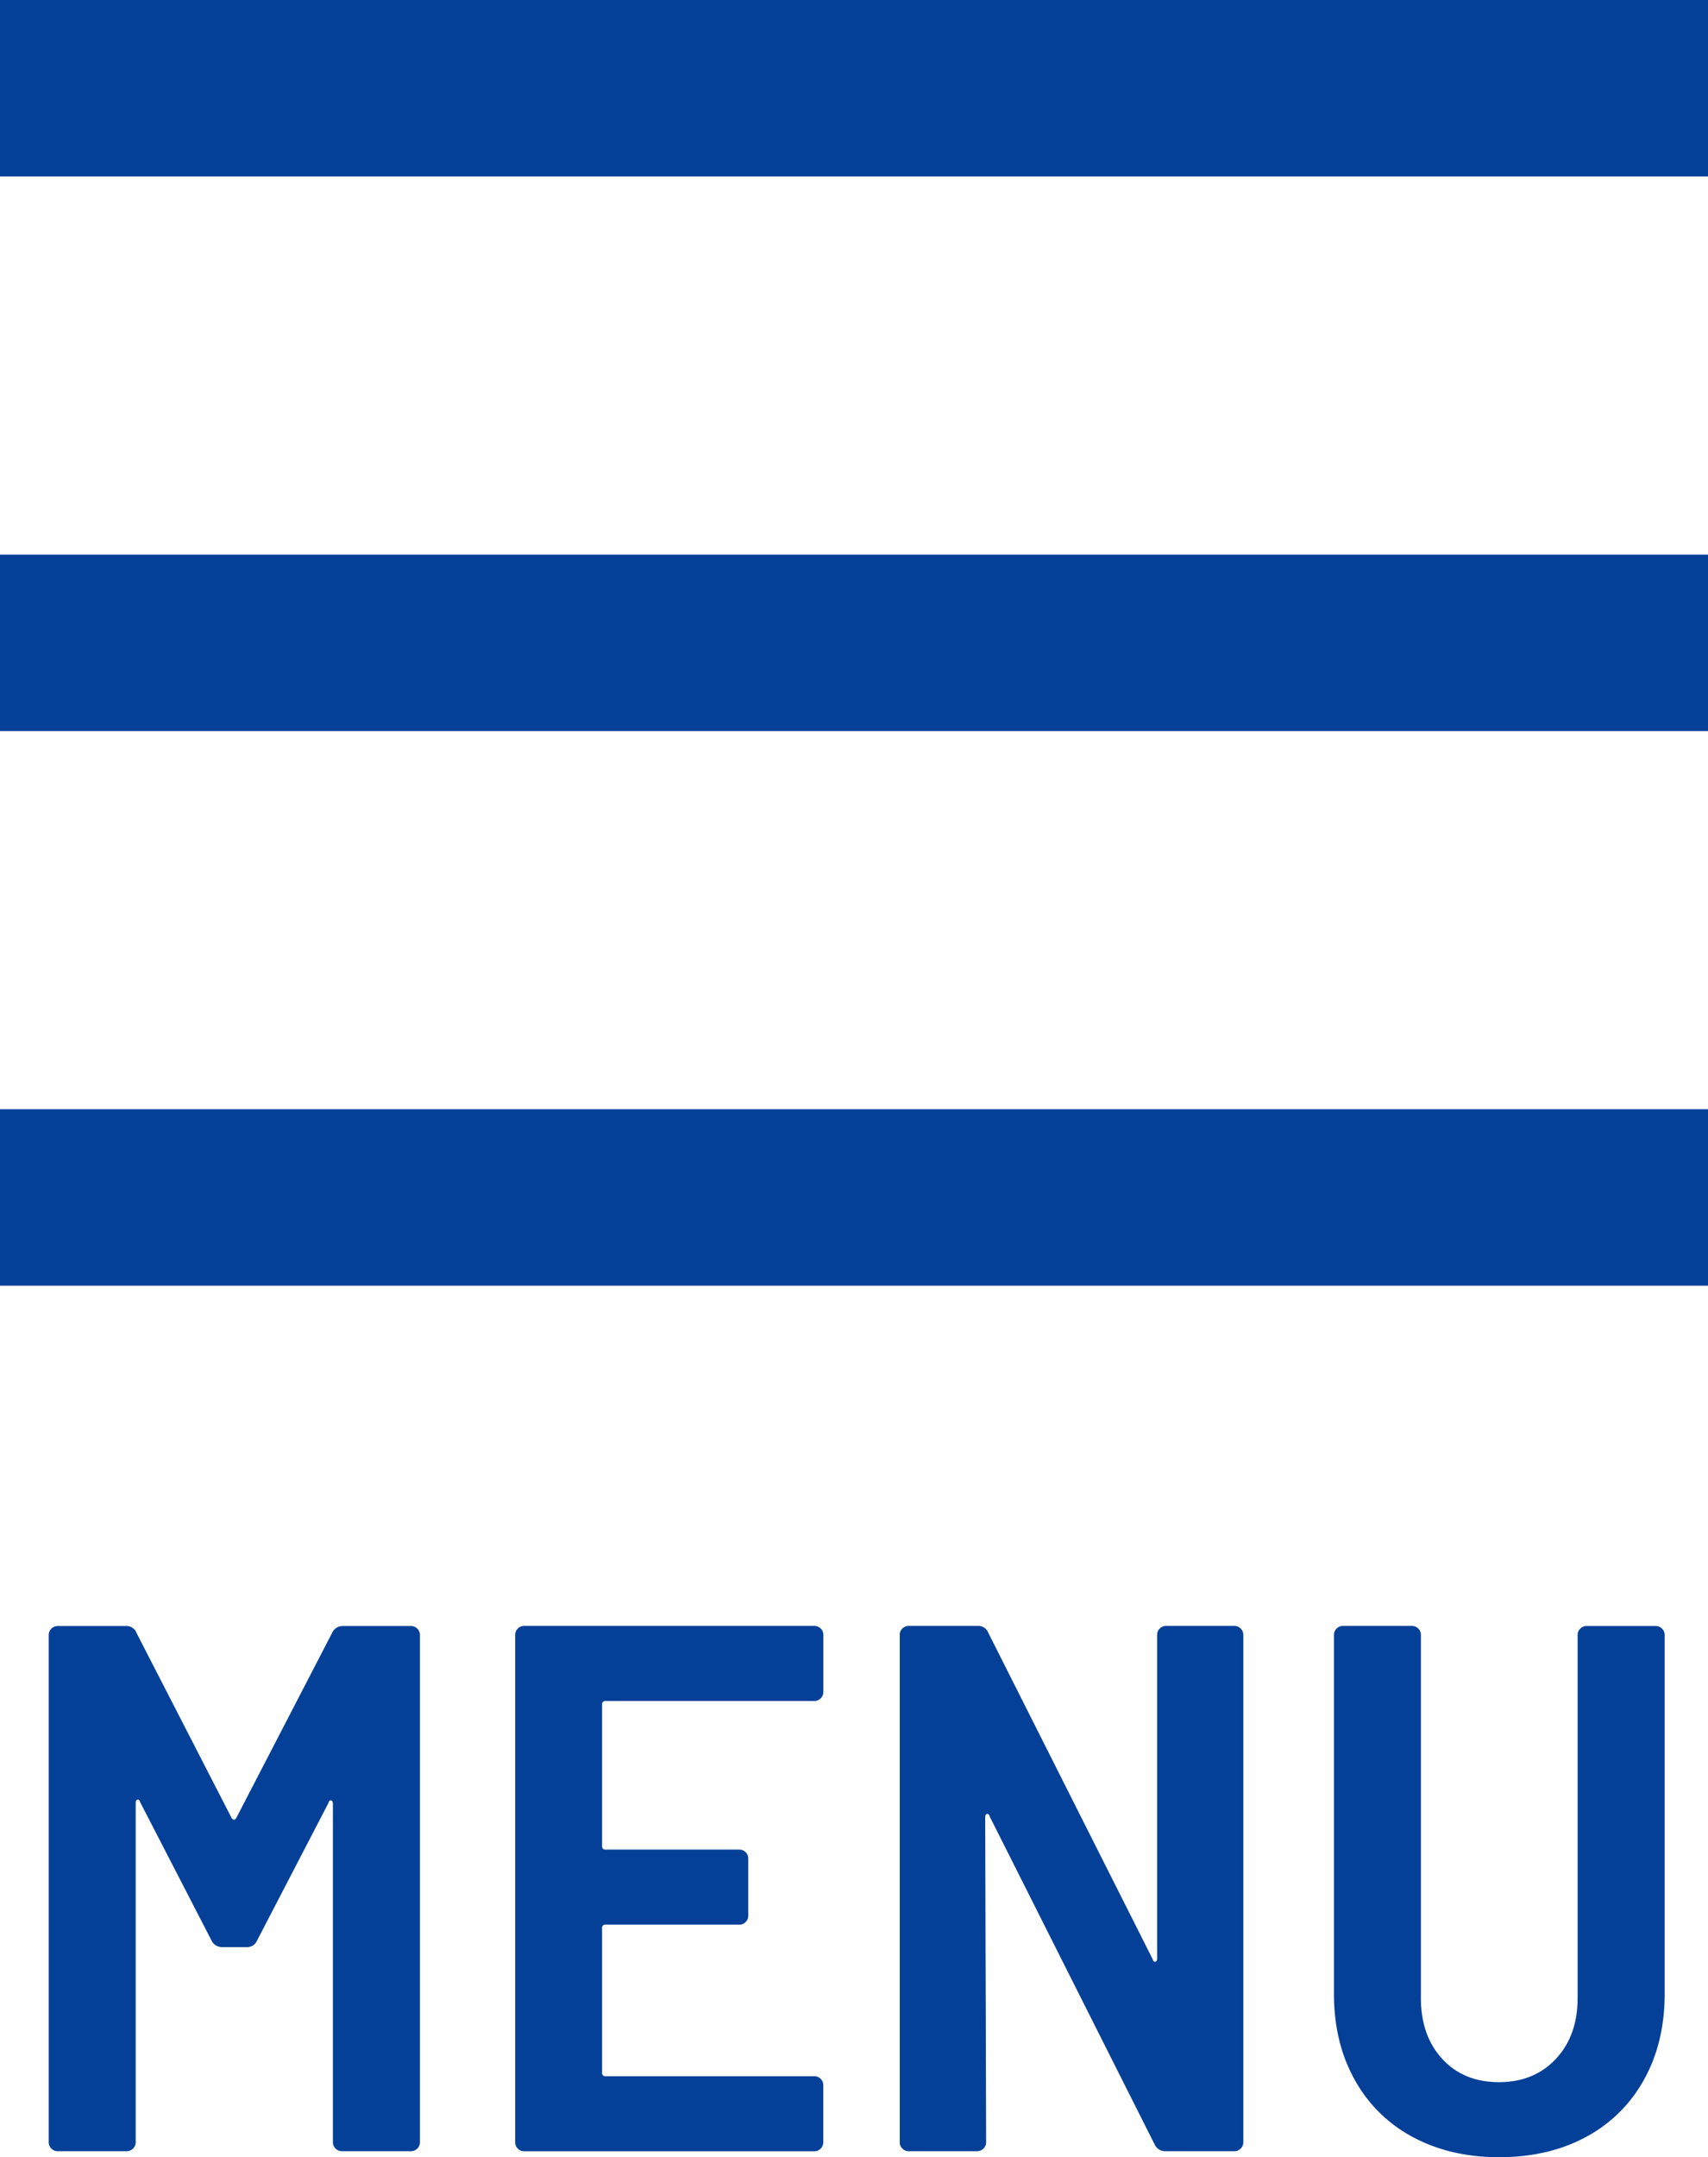
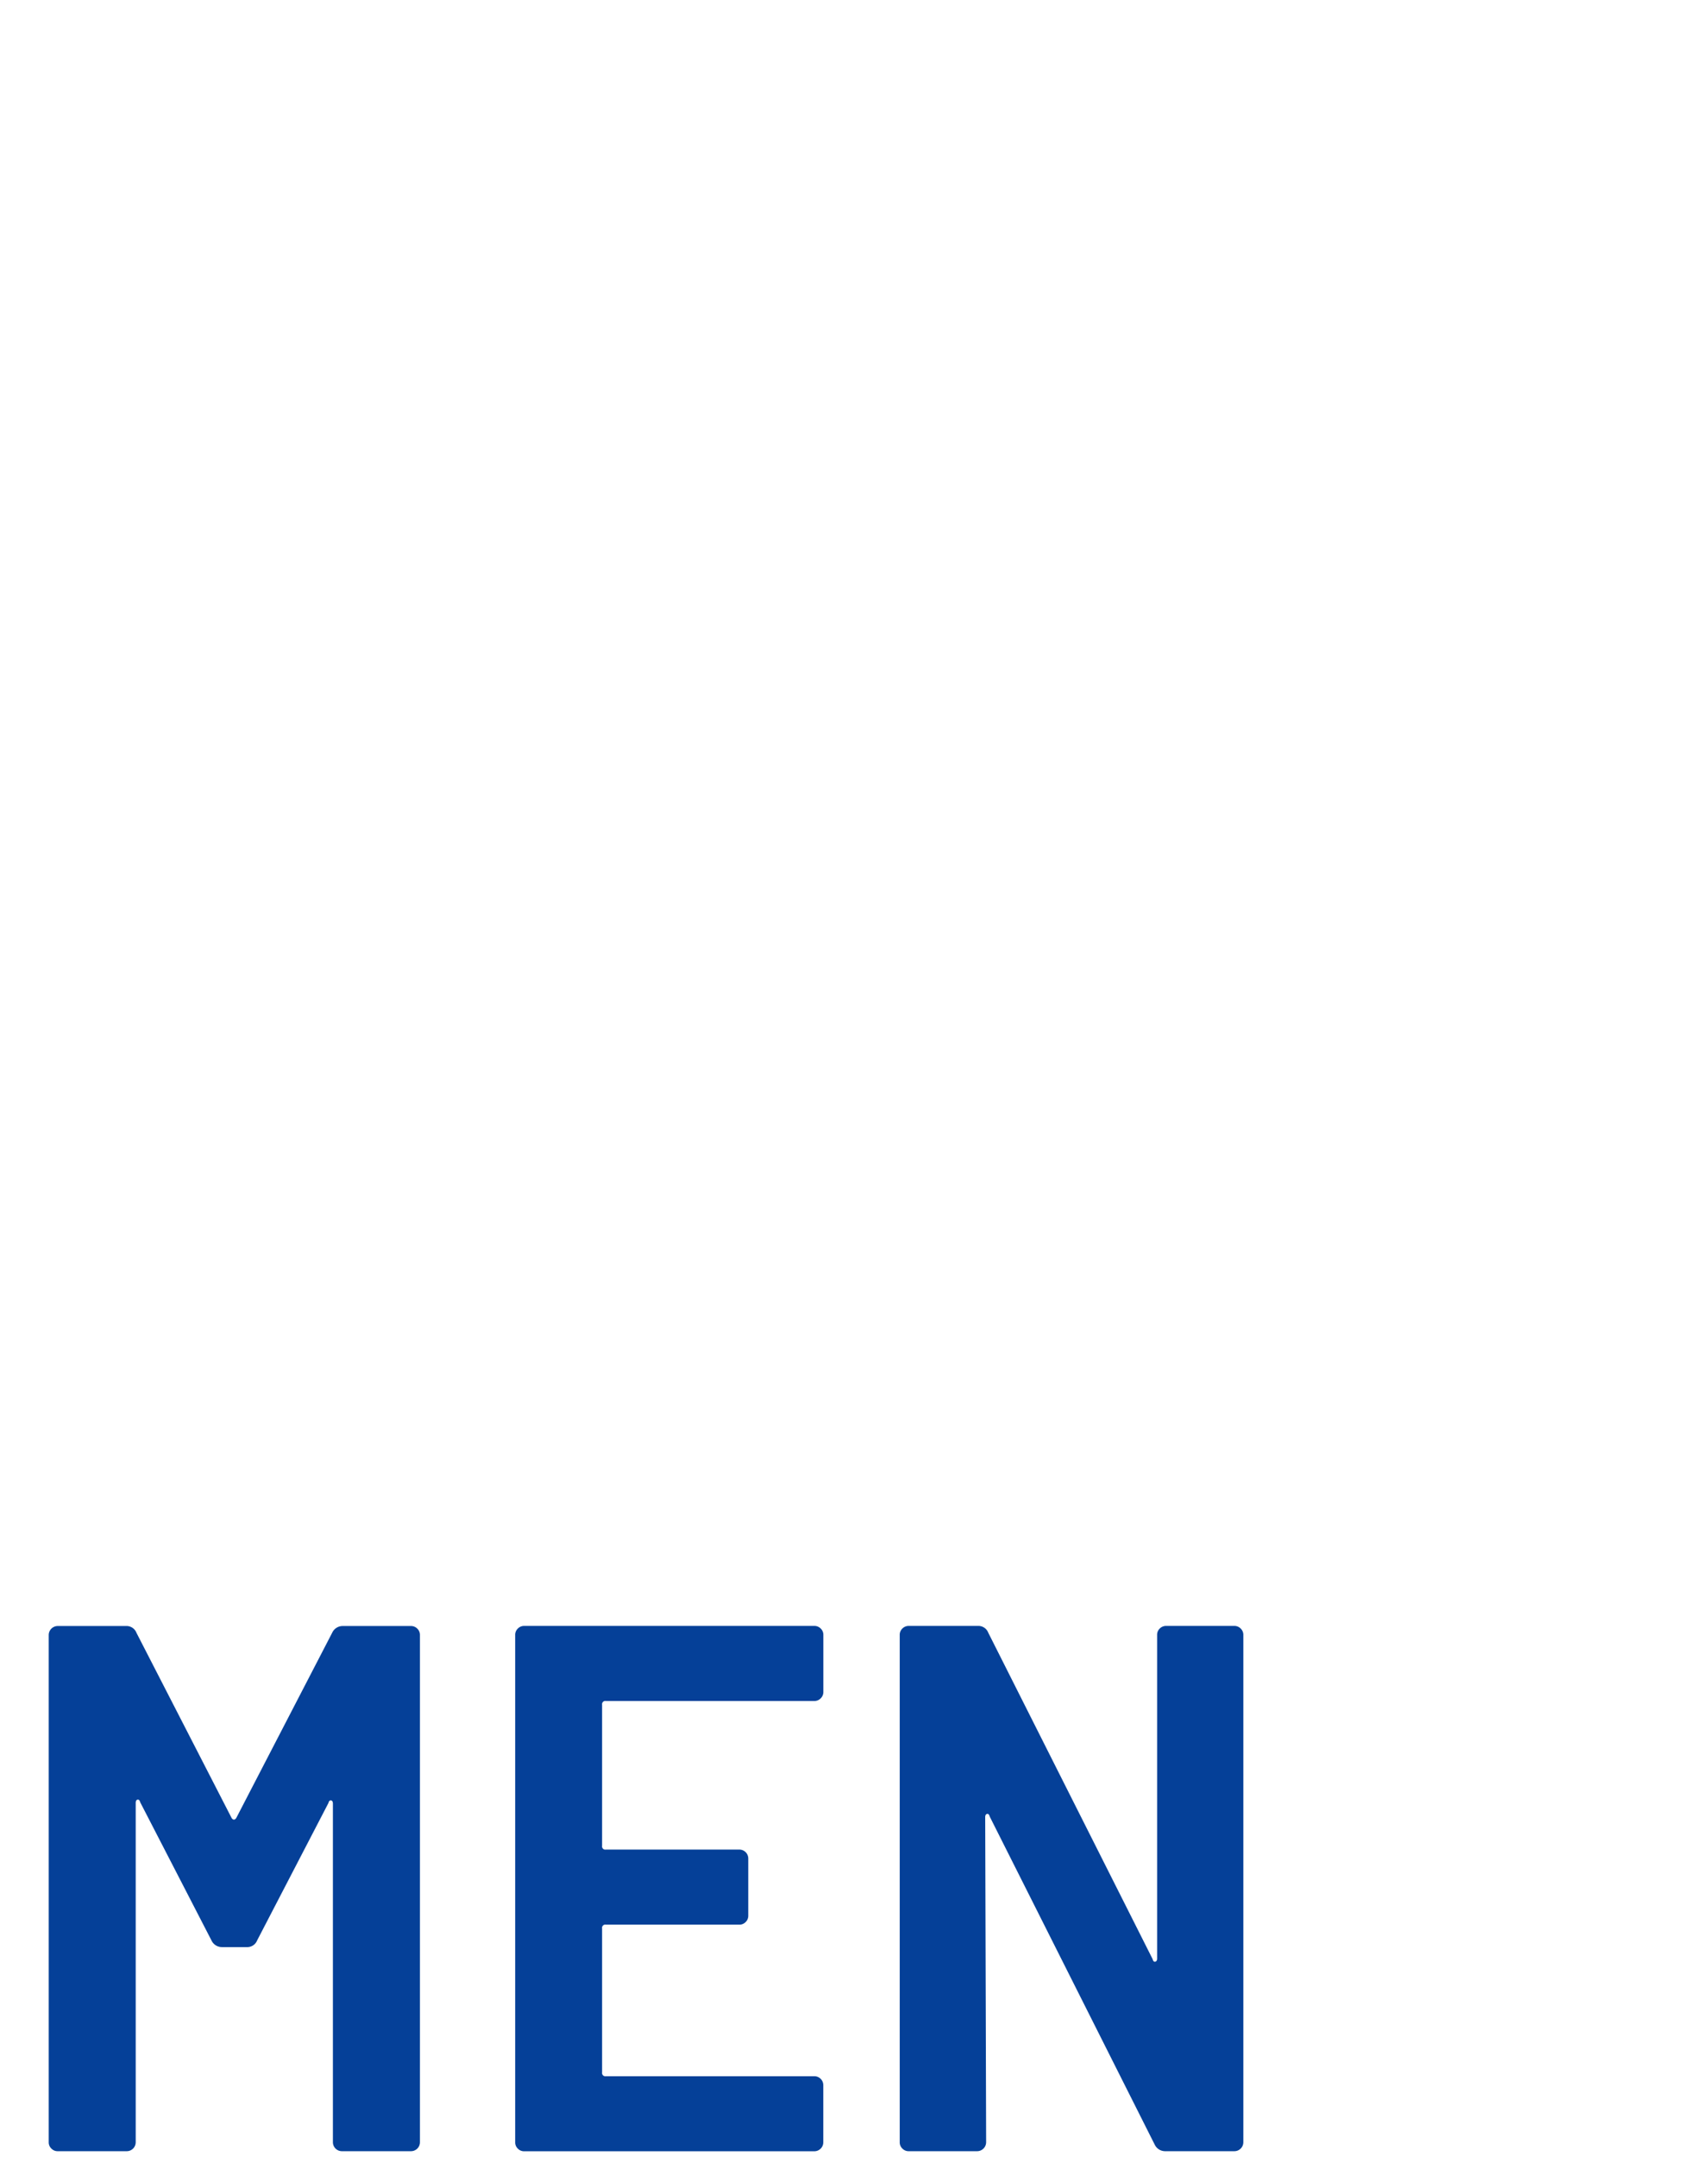
<svg xmlns="http://www.w3.org/2000/svg" viewBox="0 0 530 668.92">
  <defs>
    <style>.cls-1{fill:#054098;}</style>
  </defs>
  <title>humb</title>
  <g id="レイヤー_2" data-name="レイヤー 2">
    <g id="レイヤー_1-2" data-name="レイヤー 1">
-       <rect class="cls-1" width="530" height="54.72" />
-       <rect class="cls-1" y="171.98" width="530" height="54.72" />
-       <rect class="cls-1" y="343.96" width="530" height="54.72" />
      <path class="cls-1" d="M15.94,666.24a2.64,2.64,0,0,1-.82-2V507a2.8,2.8,0,0,1,2.79-2.79H39.09a3.29,3.29,0,0,1,3.25,2.1l29.55,57.47c.47.62.93.62,1.4,0l29.78-57.47a3.58,3.58,0,0,1,3.26-2.1H127.5a2.73,2.73,0,0,1,2,.82,2.69,2.69,0,0,1,.81,2V664.27a2.78,2.78,0,0,1-2.79,2.79H106.09a2.8,2.8,0,0,1-2.79-2.79V559.34c0-.62-.19-1-.58-1.05s-.66.19-.81.81L79.8,601.68a3.29,3.29,0,0,1-3.26,2.09H68.87a3.57,3.57,0,0,1-3.26-2.09l-22.1-42.81c-.16-.62-.43-.89-.82-.82s-.58.43-.58,1.05V664.27a2.78,2.78,0,0,1-2.79,2.79H17.91A2.64,2.64,0,0,1,15.94,666.24Z" />
      <path class="cls-1" d="M254.65,526.65a2.73,2.73,0,0,1-2,.81H188a1,1,0,0,0-1.17,1.16v43.74a1,1,0,0,0,1.17,1.17H229.4a2.77,2.77,0,0,1,2.79,2.79V594a2.69,2.69,0,0,1-.81,2,2.66,2.66,0,0,1-2,.81H188a1,1,0,0,0-1.17,1.17v44.67a1,1,0,0,0,1.17,1.16h64.68a2.78,2.78,0,0,1,2.79,2.8v17.68a2.78,2.78,0,0,1-2.79,2.79h-90a2.66,2.66,0,0,1-2-.82,2.63,2.63,0,0,1-.81-2V507a2.65,2.65,0,0,1,.81-2,2.7,2.7,0,0,1,2-.82h90a2.73,2.73,0,0,1,2,.82,2.69,2.69,0,0,1,.81,2v17.69A2.73,2.73,0,0,1,254.65,526.65Z" />
      <path class="cls-1" d="M280,666.24a2.67,2.67,0,0,1-.81-2V507a2.69,2.69,0,0,1,.81-2,2.72,2.72,0,0,1,2-.82h21.41a3.28,3.28,0,0,1,3.25,2.1l51,101.21q.22.93.81.81c.39-.08.59-.43.59-1V507a2.65,2.65,0,0,1,.81-2,2.7,2.7,0,0,1,2-.82H383a2.73,2.73,0,0,1,2,.82,2.69,2.69,0,0,1,.81,2V664.27a2.78,2.78,0,0,1-2.79,2.79H361.55A3.58,3.58,0,0,1,358.3,665L307.11,563.29c-.16-.62-.43-.89-.82-.81s-.58.42-.58,1L306,664.27a2.8,2.8,0,0,1-2.79,2.79H282A2.68,2.68,0,0,1,280,666.24Z" />
-       <path class="cls-1" d="M438.33,662.64a44.28,44.28,0,0,1-18-17.8q-6.41-11.52-6.4-26.64V507a2.66,2.66,0,0,1,.82-2,2.7,2.7,0,0,1,2-.82H438.1a2.73,2.73,0,0,1,2,.82,2.69,2.69,0,0,1,.81,2V619.6q0,11.63,6.63,18.84t17.57,7.21q10.94,0,17.68-7.21t6.75-18.84V507a2.78,2.78,0,0,1,2.79-2.79h21.41a2.7,2.7,0,0,1,2,.82,2.66,2.66,0,0,1,.82,2V618.2q0,15.12-6.4,26.64a44.34,44.34,0,0,1-18,17.8q-11.64,6.29-27,6.28Q450,668.92,438.33,662.64Z" />
    </g>
  </g>
</svg>